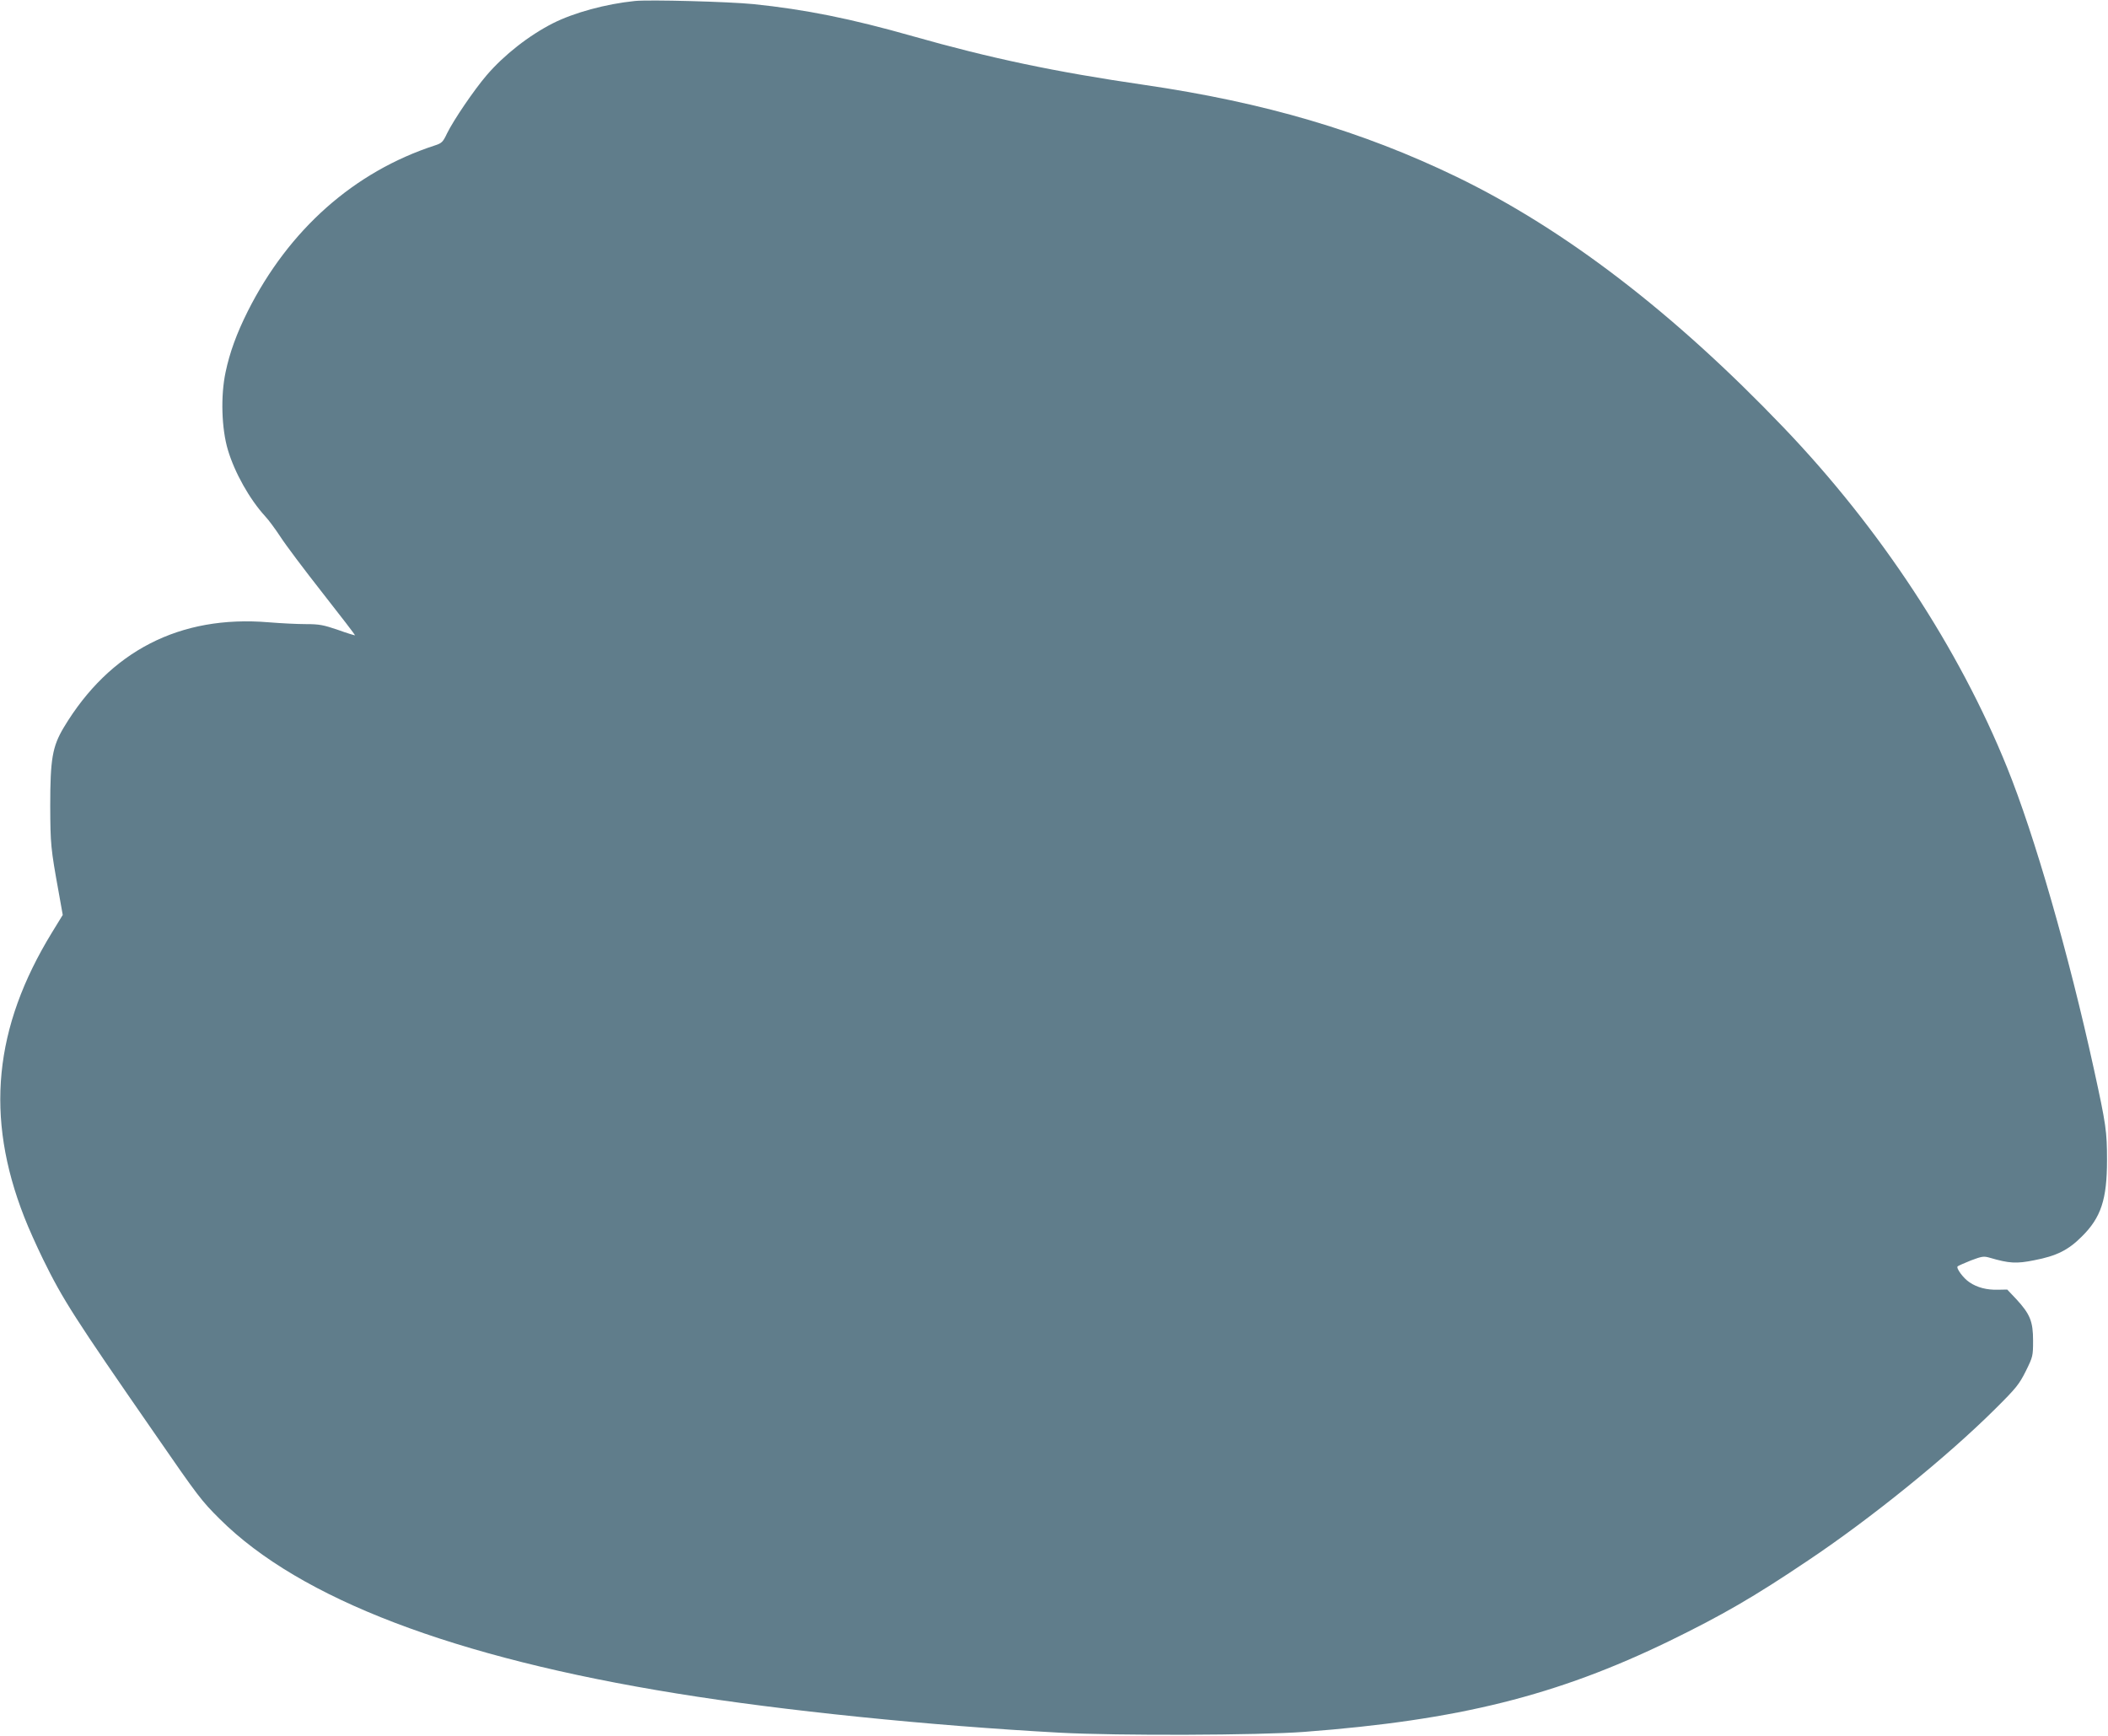
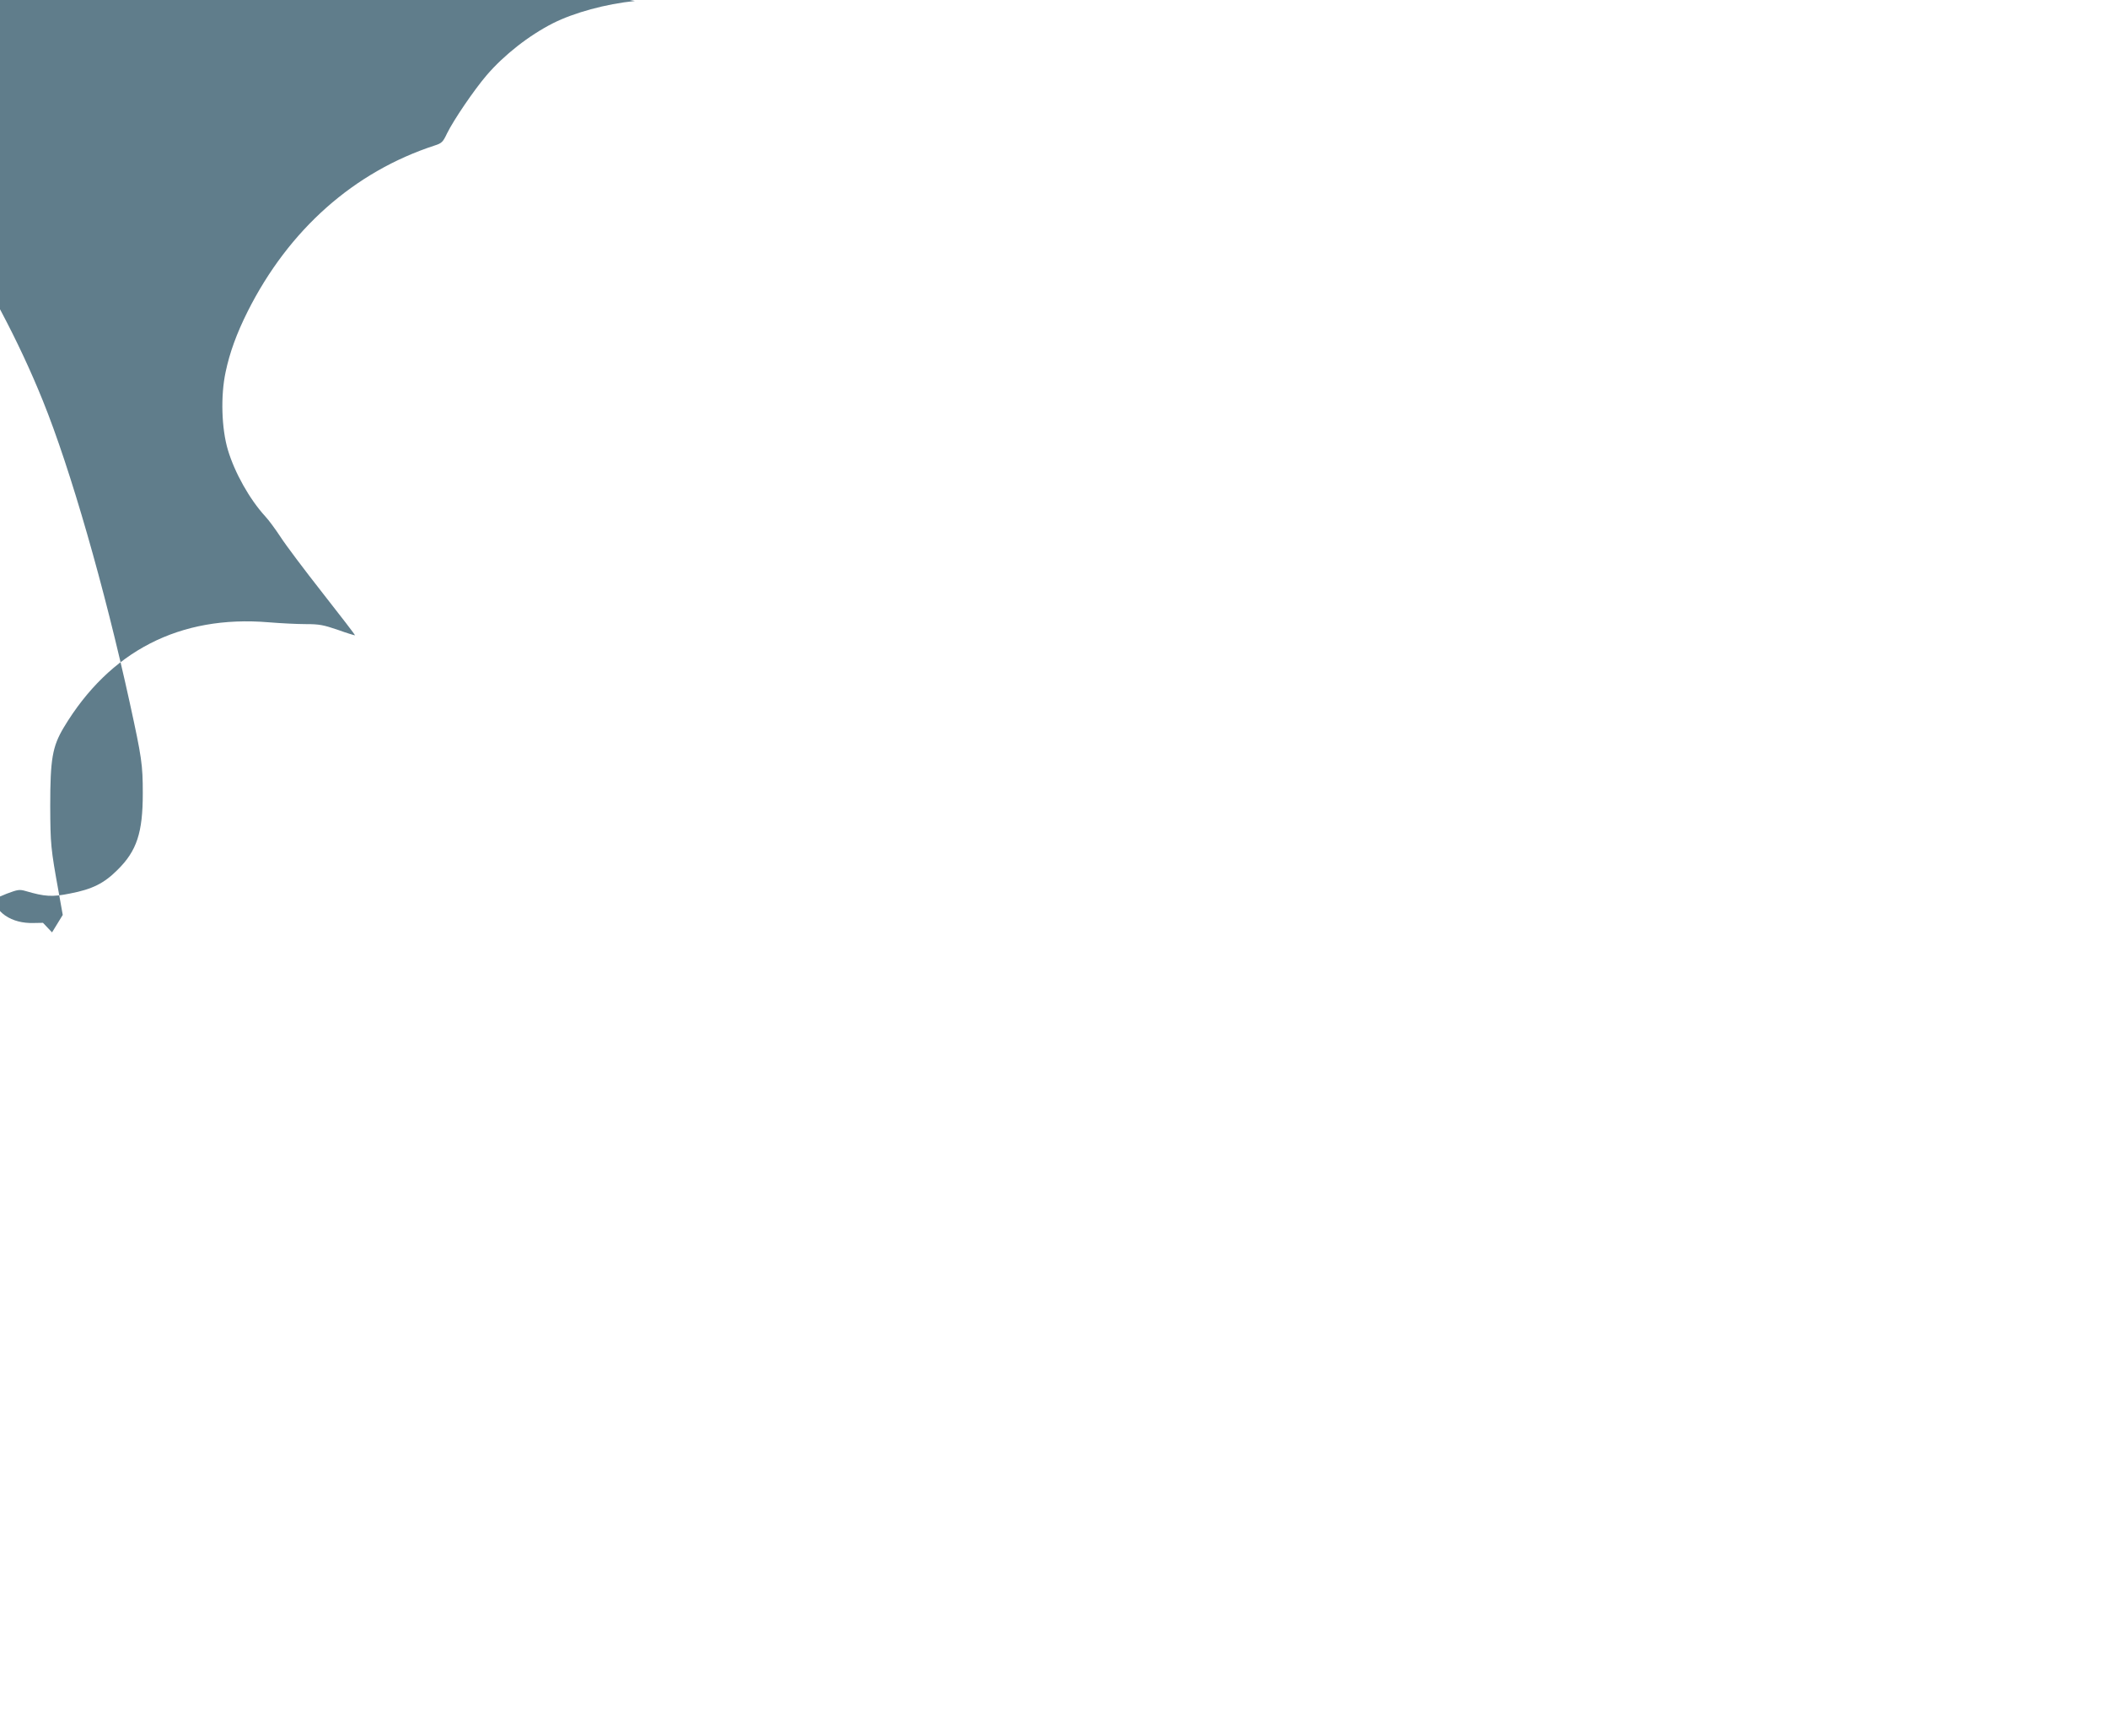
<svg xmlns="http://www.w3.org/2000/svg" version="1.0" width="1280pt" height="1054pt" viewBox="0 0 1280 1054" preserveAspectRatio="xMidYMid meet">
  <g transform="translate(0,1054) scale(0.1,-0.1)" fill="#607d8b" stroke="none">
-     <path d="M3855 10534 c-177 -18 -370 -71 -497 -135 -146 -74 -298 -193 -404 -317 -76 -89 -200 -271 -240 -353 -24 -51 -32 -59 -73 -72 -491 -160 -887 -511 -1137 -1008 -67 -134 -109 -249 -134 -368 -31 -144 -25 -344 14 -474 41 -137 131 -298 226 -402 21 -22 62 -78 93 -125 30 -47 145 -200 255 -340 110 -140 199 -256 198 -258 -2 -1 -49 13 -104 33 -88 30 -113 35 -195 35 -52 0 -153 5 -225 11 -539 45 -966 -174 -1245 -639 -69 -116 -82 -191 -82 -477 1 -233 3 -256 51 -521 l25 -140 -65 -106 c-354 -578 -407 -1121 -169 -1728 24 -63 76 -178 114 -256 121 -247 191 -356 678 -1059 265 -384 284 -409 397 -521 486 -483 1420 -840 2774 -1058 641 -104 1534 -195 2325 -238 350 -19 1208 -16 1485 5 938 71 1533 220 2217 552 318 155 514 268 842 489 383 256 848 633 1137 921 127 126 145 149 185 229 43 87 44 92 44 185 0 116 -18 161 -102 252 l-55 58 -56 -1 c-67 -2 -126 13 -173 45 -38 25 -83 87 -72 97 5 4 41 20 81 36 67 25 77 27 115 16 116 -34 161 -37 269 -15 136 26 207 62 288 143 118 116 154 227 154 465 0 175 -6 216 -79 550 -153 699 -361 1423 -528 1835 -292 723 -770 1451 -1358 2065 -666 696 -1326 1202 -1984 1521 -573 277 -1165 452 -1900 559 -536 78 -930 161 -1402 295 -376 107 -656 163 -968 195 -151 15 -633 28 -720 19z" />
+     <path d="M3855 10534 c-177 -18 -370 -71 -497 -135 -146 -74 -298 -193 -404 -317 -76 -89 -200 -271 -240 -353 -24 -51 -32 -59 -73 -72 -491 -160 -887 -511 -1137 -1008 -67 -134 -109 -249 -134 -368 -31 -144 -25 -344 14 -474 41 -137 131 -298 226 -402 21 -22 62 -78 93 -125 30 -47 145 -200 255 -340 110 -140 199 -256 198 -258 -2 -1 -49 13 -104 33 -88 30 -113 35 -195 35 -52 0 -153 5 -225 11 -539 45 -966 -174 -1245 -639 -69 -116 -82 -191 -82 -477 1 -233 3 -256 51 -521 l25 -140 -65 -106 l-55 58 -56 -1 c-67 -2 -126 13 -173 45 -38 25 -83 87 -72 97 5 4 41 20 81 36 67 25 77 27 115 16 116 -34 161 -37 269 -15 136 26 207 62 288 143 118 116 154 227 154 465 0 175 -6 216 -79 550 -153 699 -361 1423 -528 1835 -292 723 -770 1451 -1358 2065 -666 696 -1326 1202 -1984 1521 -573 277 -1165 452 -1900 559 -536 78 -930 161 -1402 295 -376 107 -656 163 -968 195 -151 15 -633 28 -720 19z" />
  </g>
</svg>